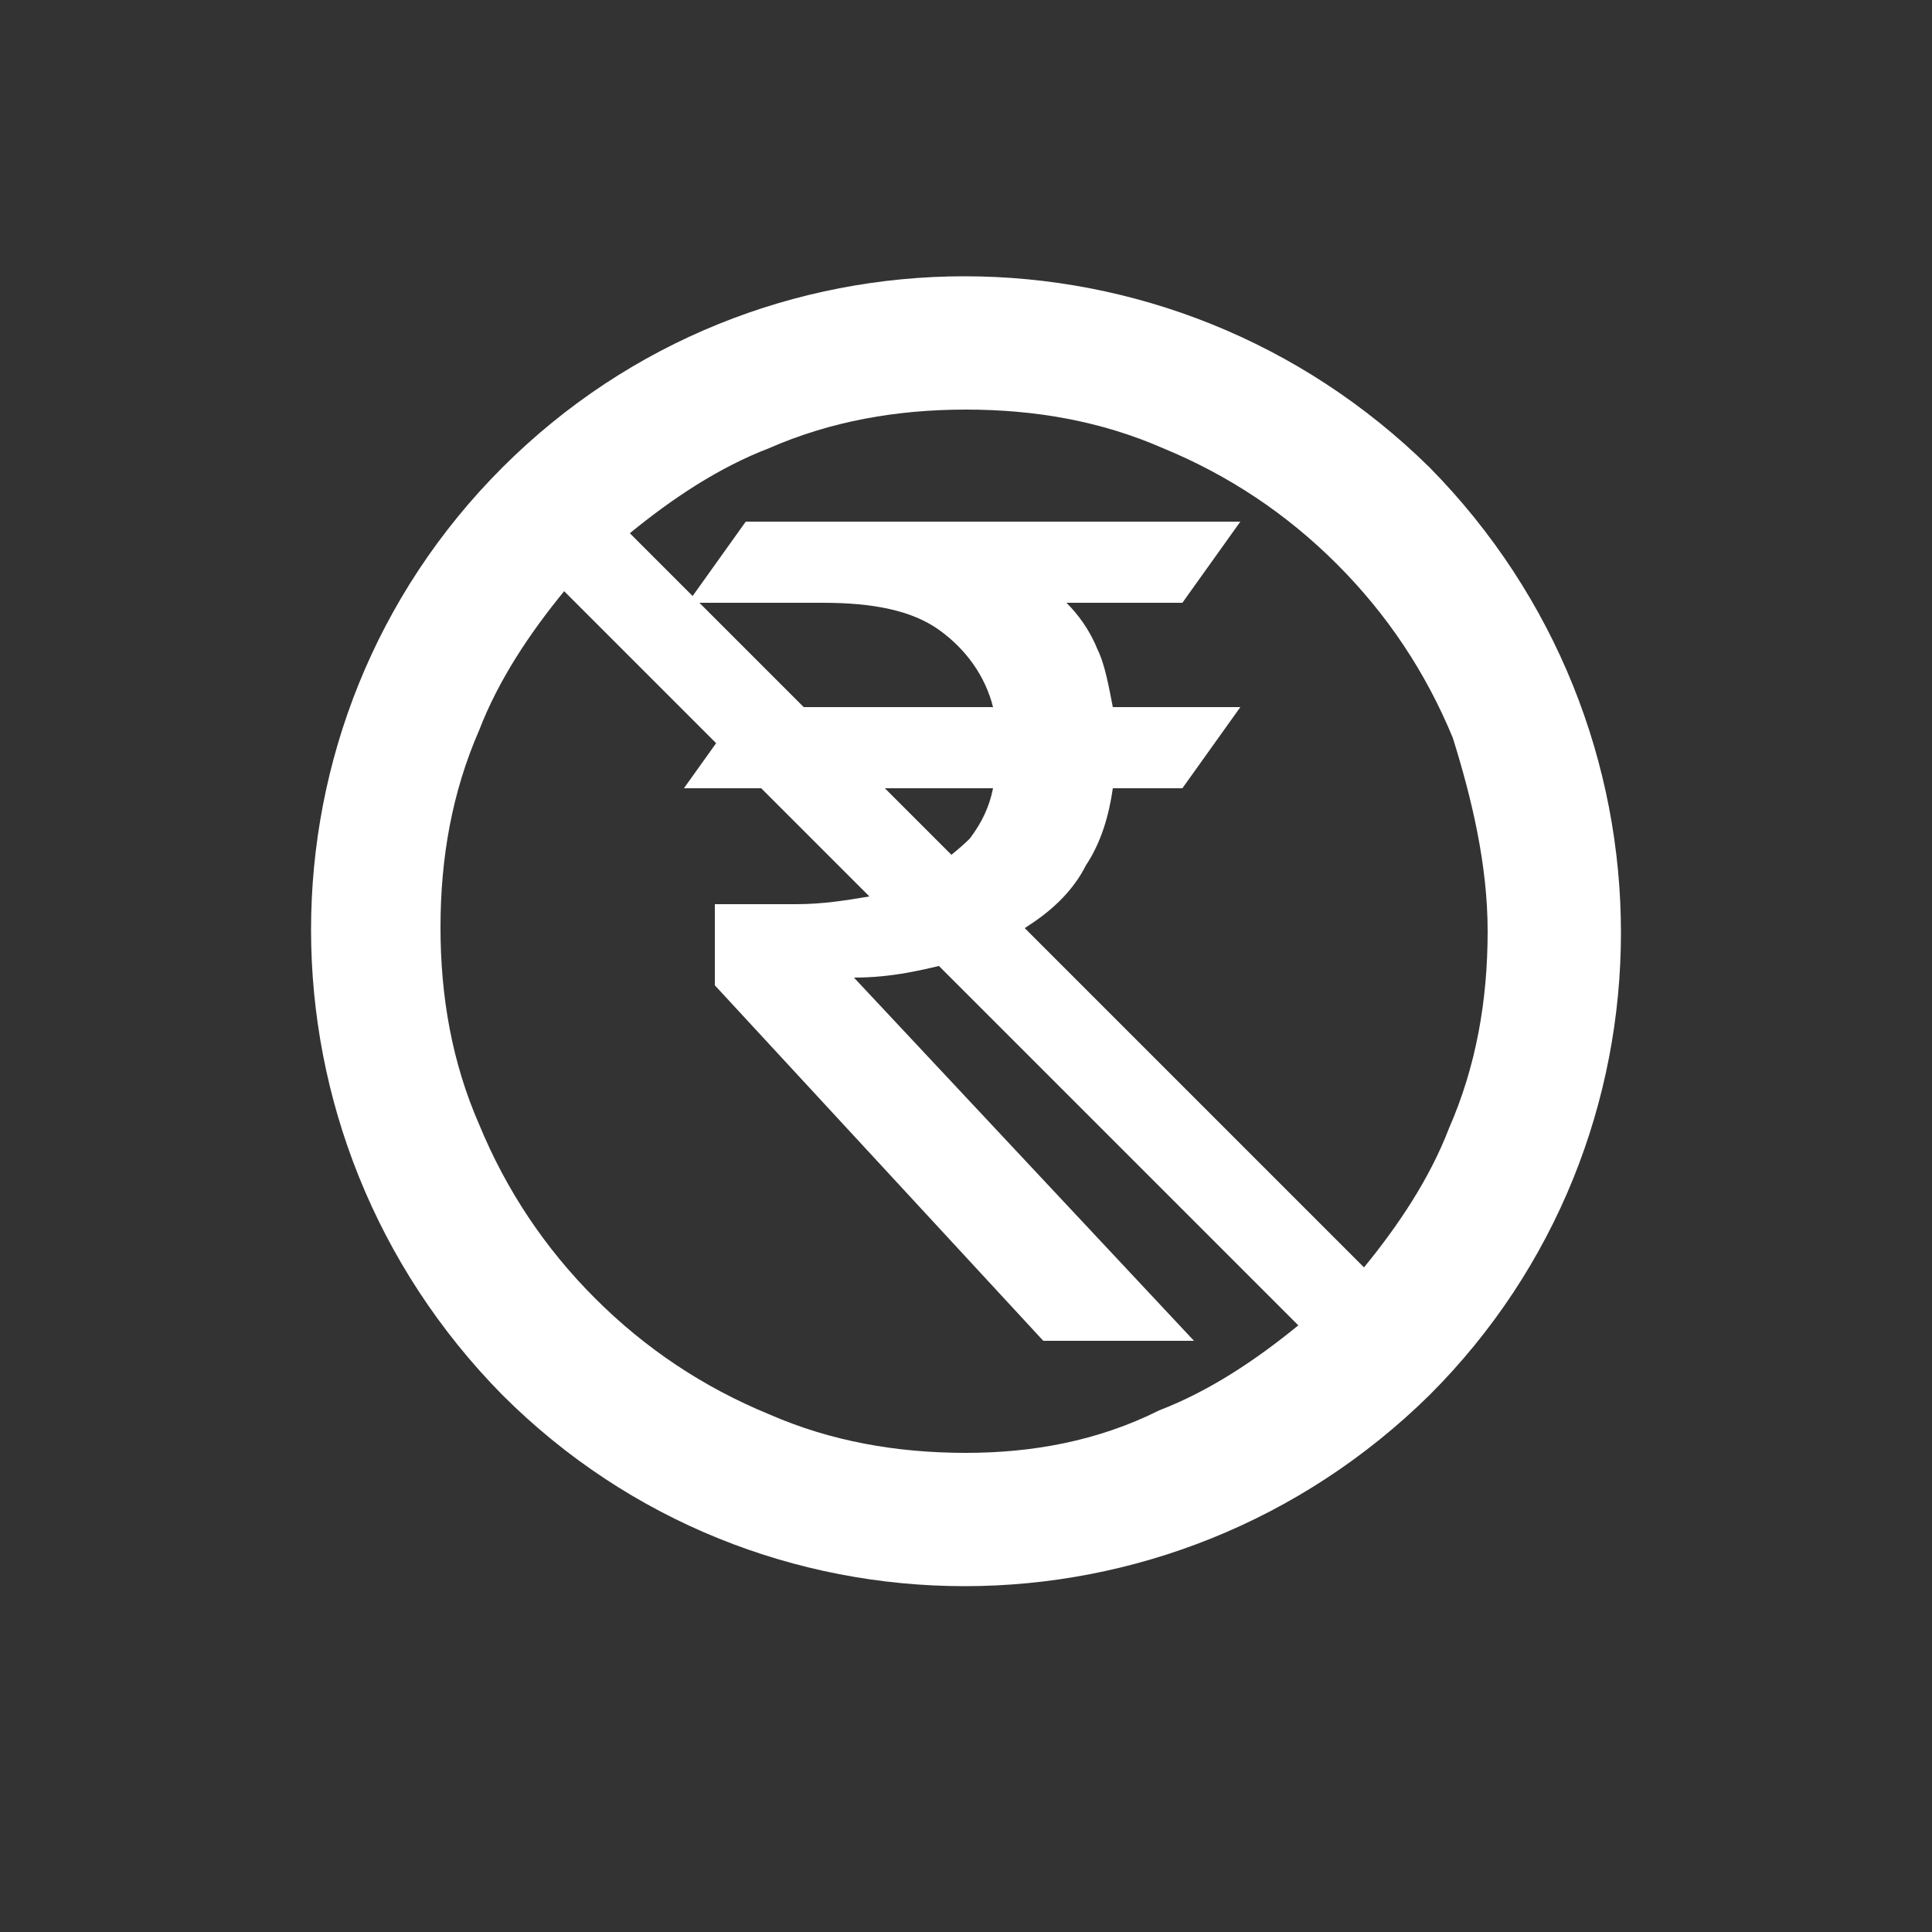
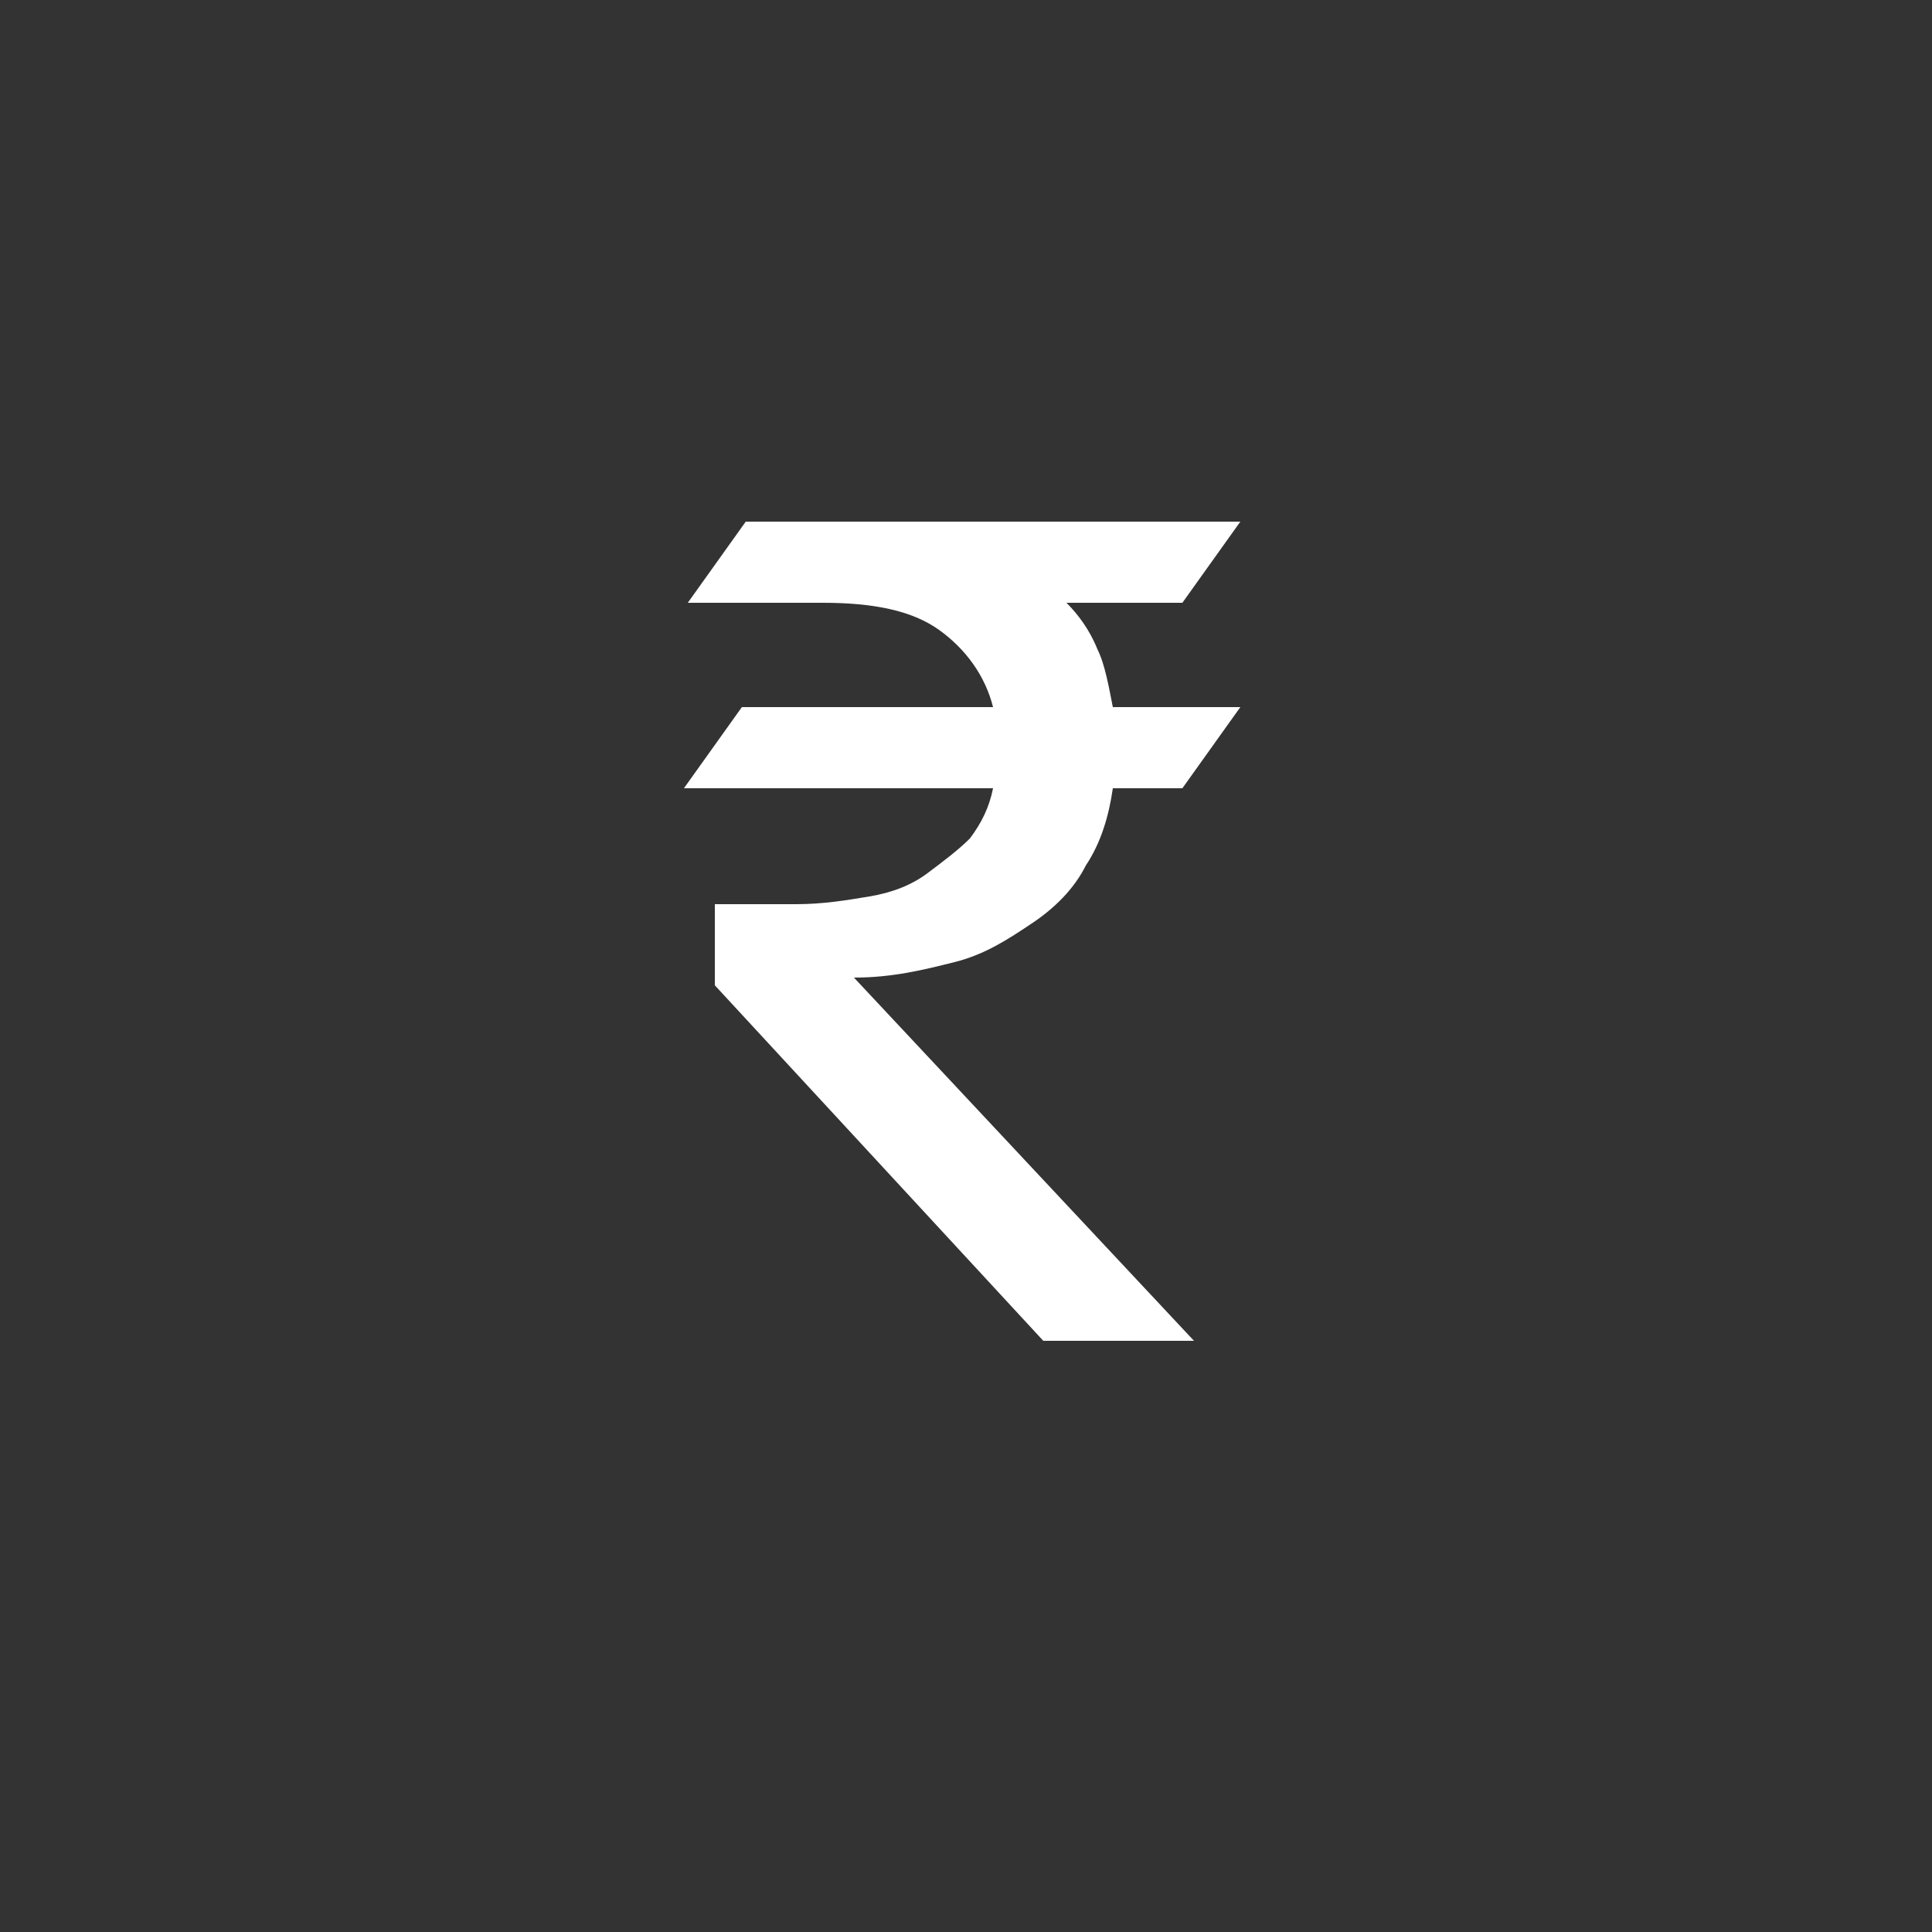
<svg xmlns="http://www.w3.org/2000/svg" version="1.1" id="Layer_1" x="0px" y="0px" viewBox="0 0 50 50" style="enable-background:new 0 0 50 50;" xml:space="preserve">
  <rect x="0" y="0" width="50" height="50" fill="#333333" stroke="none" />
  <style type="text/css">
	.st0{fill:#FFFFFF;}
</style>
  <g>
    <g>
      <path class="st0" d="M32.1,13.5l-1.5,2.1h-3c0.3,0.3,0.6,0.7,0.8,1.2c0.2,0.4,0.3,1,0.4,1.5h3.3l-1.5,2.1h-1.8    c-0.1,0.7-0.3,1.4-0.7,2c-0.3,0.6-0.8,1.1-1.4,1.5c-0.6,0.4-1.2,0.8-2,1c-0.8,0.2-1.6,0.4-2.6,0.4l8.8,9.4h-3.9l-8.5-9.2v-2.1h2.1    c0.7,0,1.3-0.1,1.9-0.2c0.6-0.1,1.1-0.3,1.5-0.6c0.4-0.3,0.8-0.6,1.1-0.9c0.3-0.4,0.5-0.8,0.6-1.3h-8l1.5-2.1h6.5    c-0.2-0.8-0.7-1.5-1.4-2c-0.7-0.5-1.7-0.7-3-0.7h-3.5l1.5-2.1H32.1z" />
    </g>
    <g>
      <g>
-         <path class="st0" d="M13,12.1c-6.6,6.6-6.6,17.3,0,24c6.6,6.6,17.3,6.6,24,0c6.6-6.6,6.6-17.3,0-24C30.3,5.5,19.6,5.5,13,12.1z      M25,37.6c-1.8,0-3.5-0.3-5.1-1c-1.7-0.7-3.2-1.7-4.5-3c-1.3-1.3-2.3-2.8-3-4.5c-0.7-1.6-1-3.3-1-5.1c0-1.8,0.3-3.5,1-5.1     c0.5-1.3,1.3-2.5,2.2-3.6l19,19c-1.1,0.9-2.3,1.7-3.6,2.2C28.4,37.3,26.7,37.6,25,37.6z M38.5,24.1c0,1.8-0.3,3.5-1,5.1     c-0.5,1.3-1.3,2.5-2.2,3.6l-19-19c1.1-0.9,2.3-1.7,3.6-2.2c1.6-0.7,3.3-1,5.1-1c1.8,0,3.5,0.3,5.1,1c1.7,0.7,3.2,1.7,4.5,3     c1.3,1.3,2.3,2.8,3,4.5C38.1,20.7,38.5,22.4,38.5,24.1z" />
-       </g>
+         </g>
    </g>
  </g>
</svg>